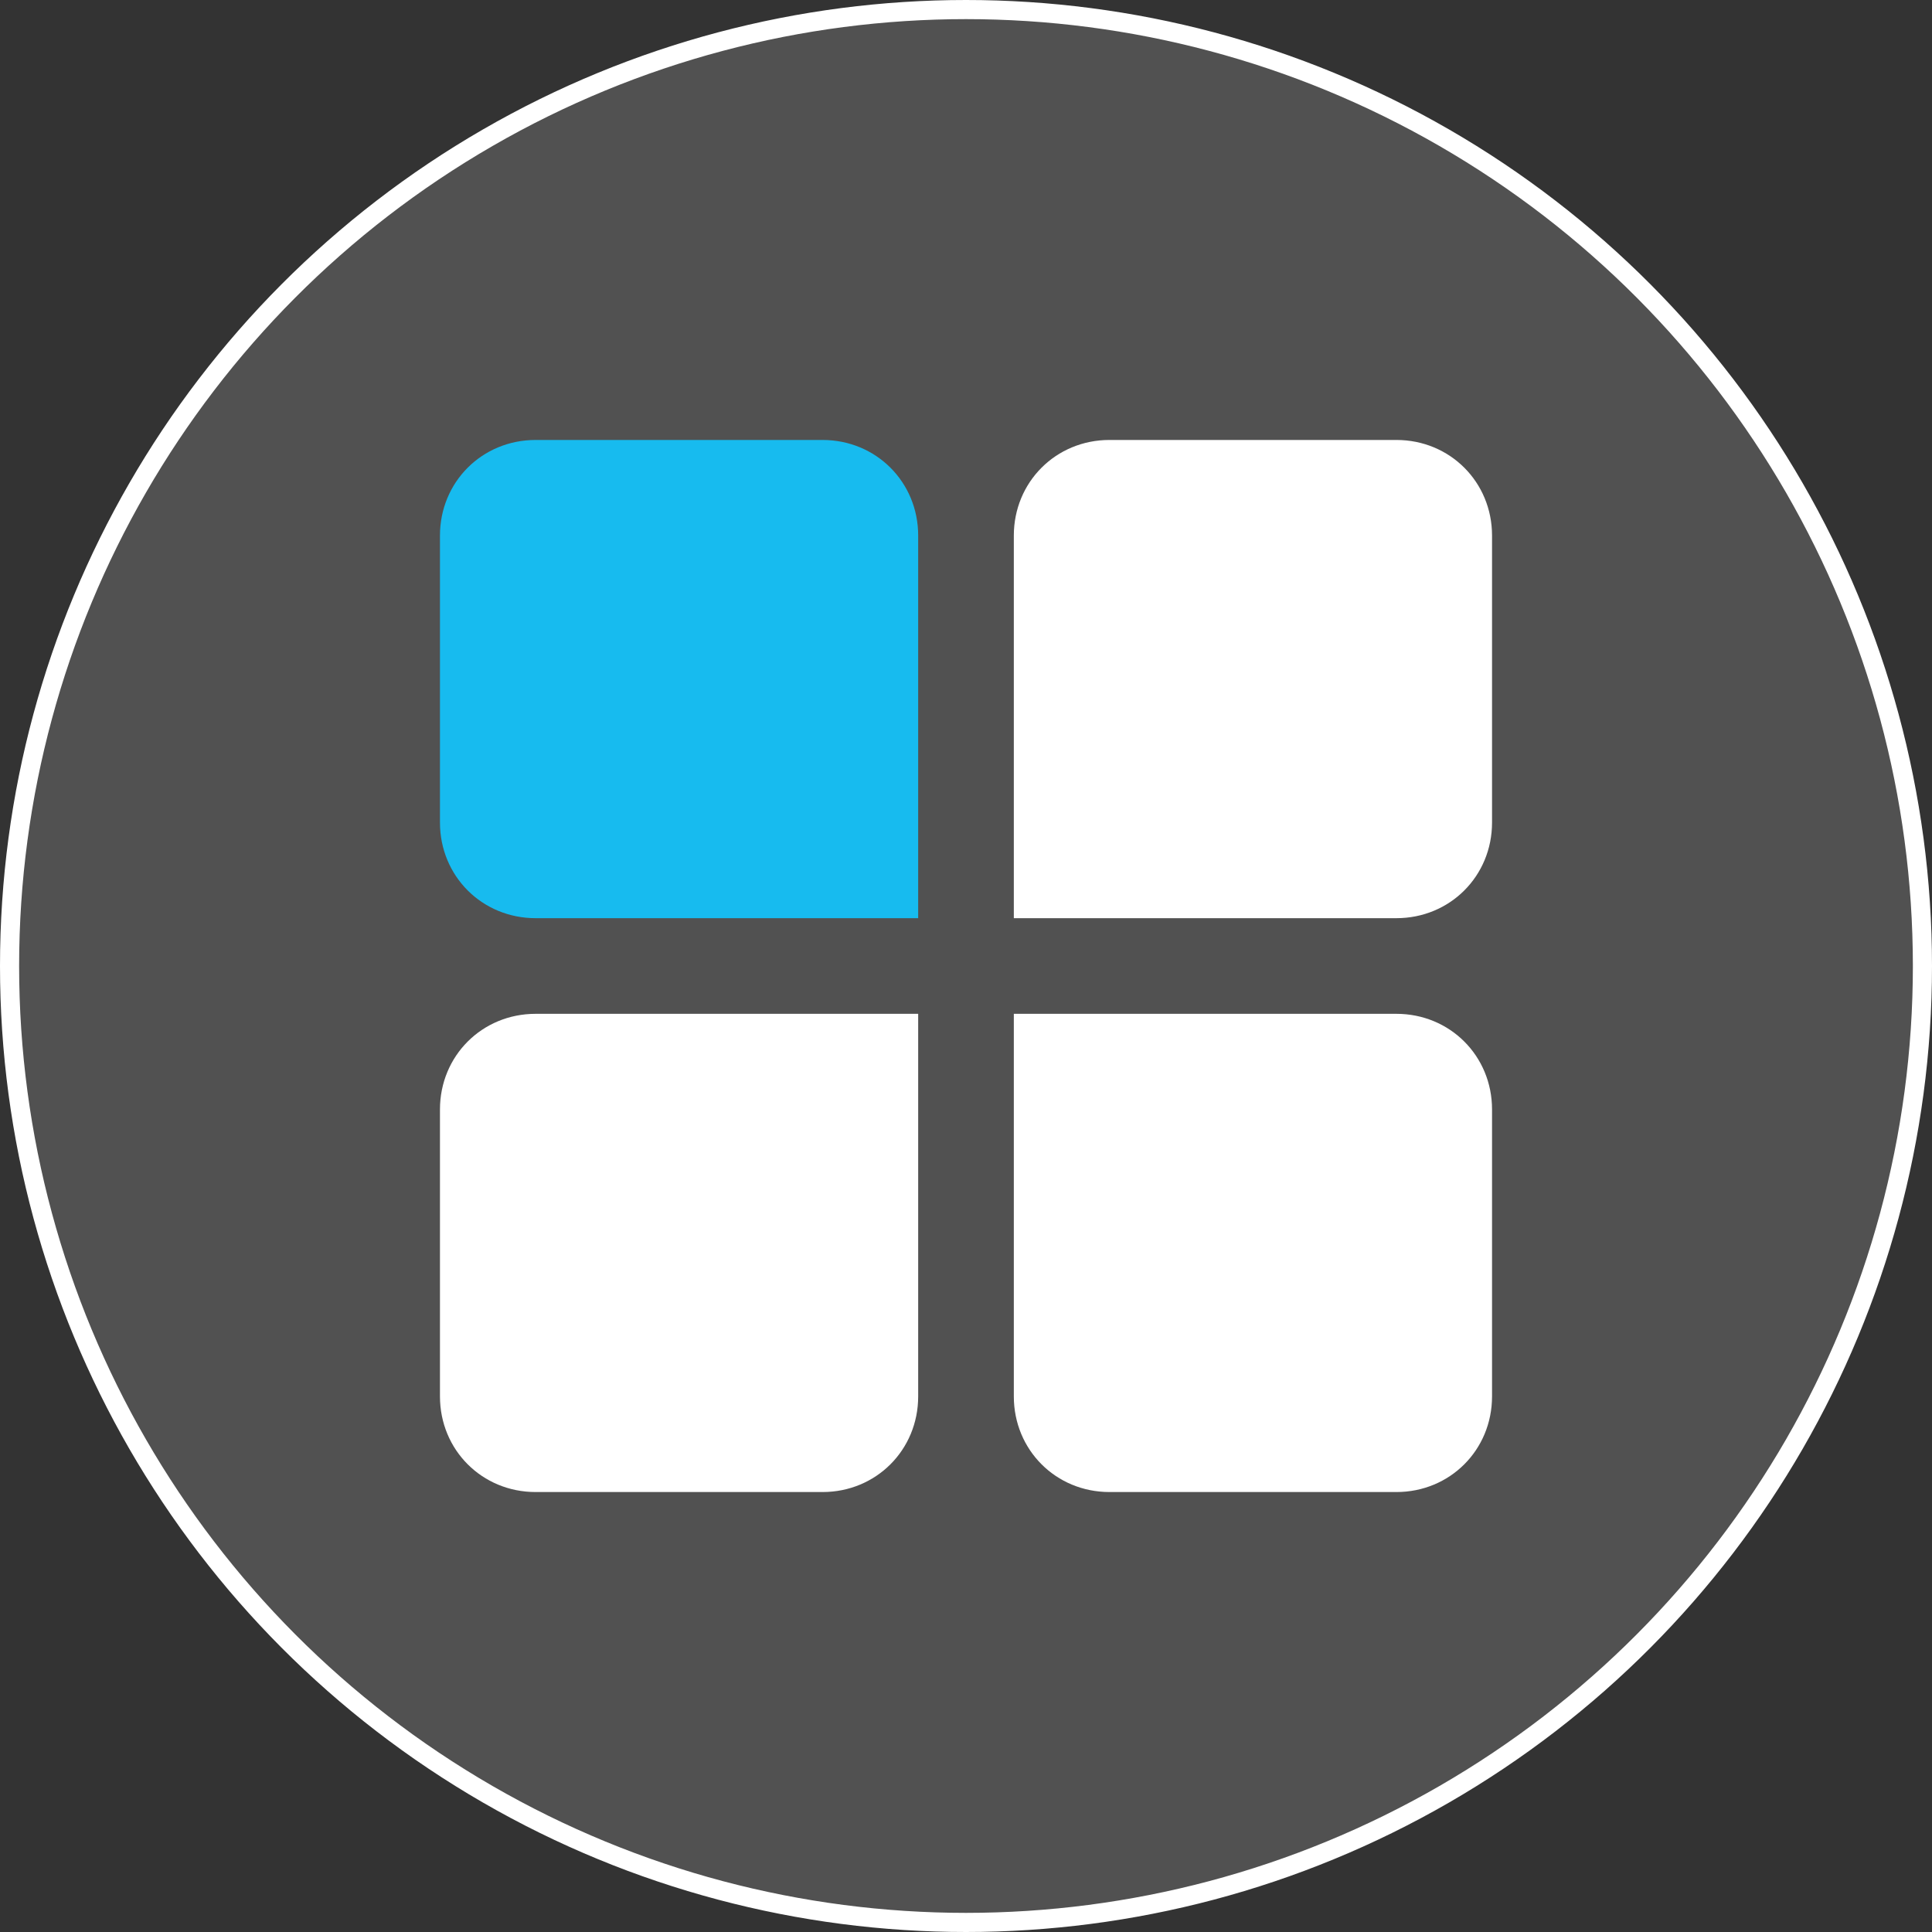
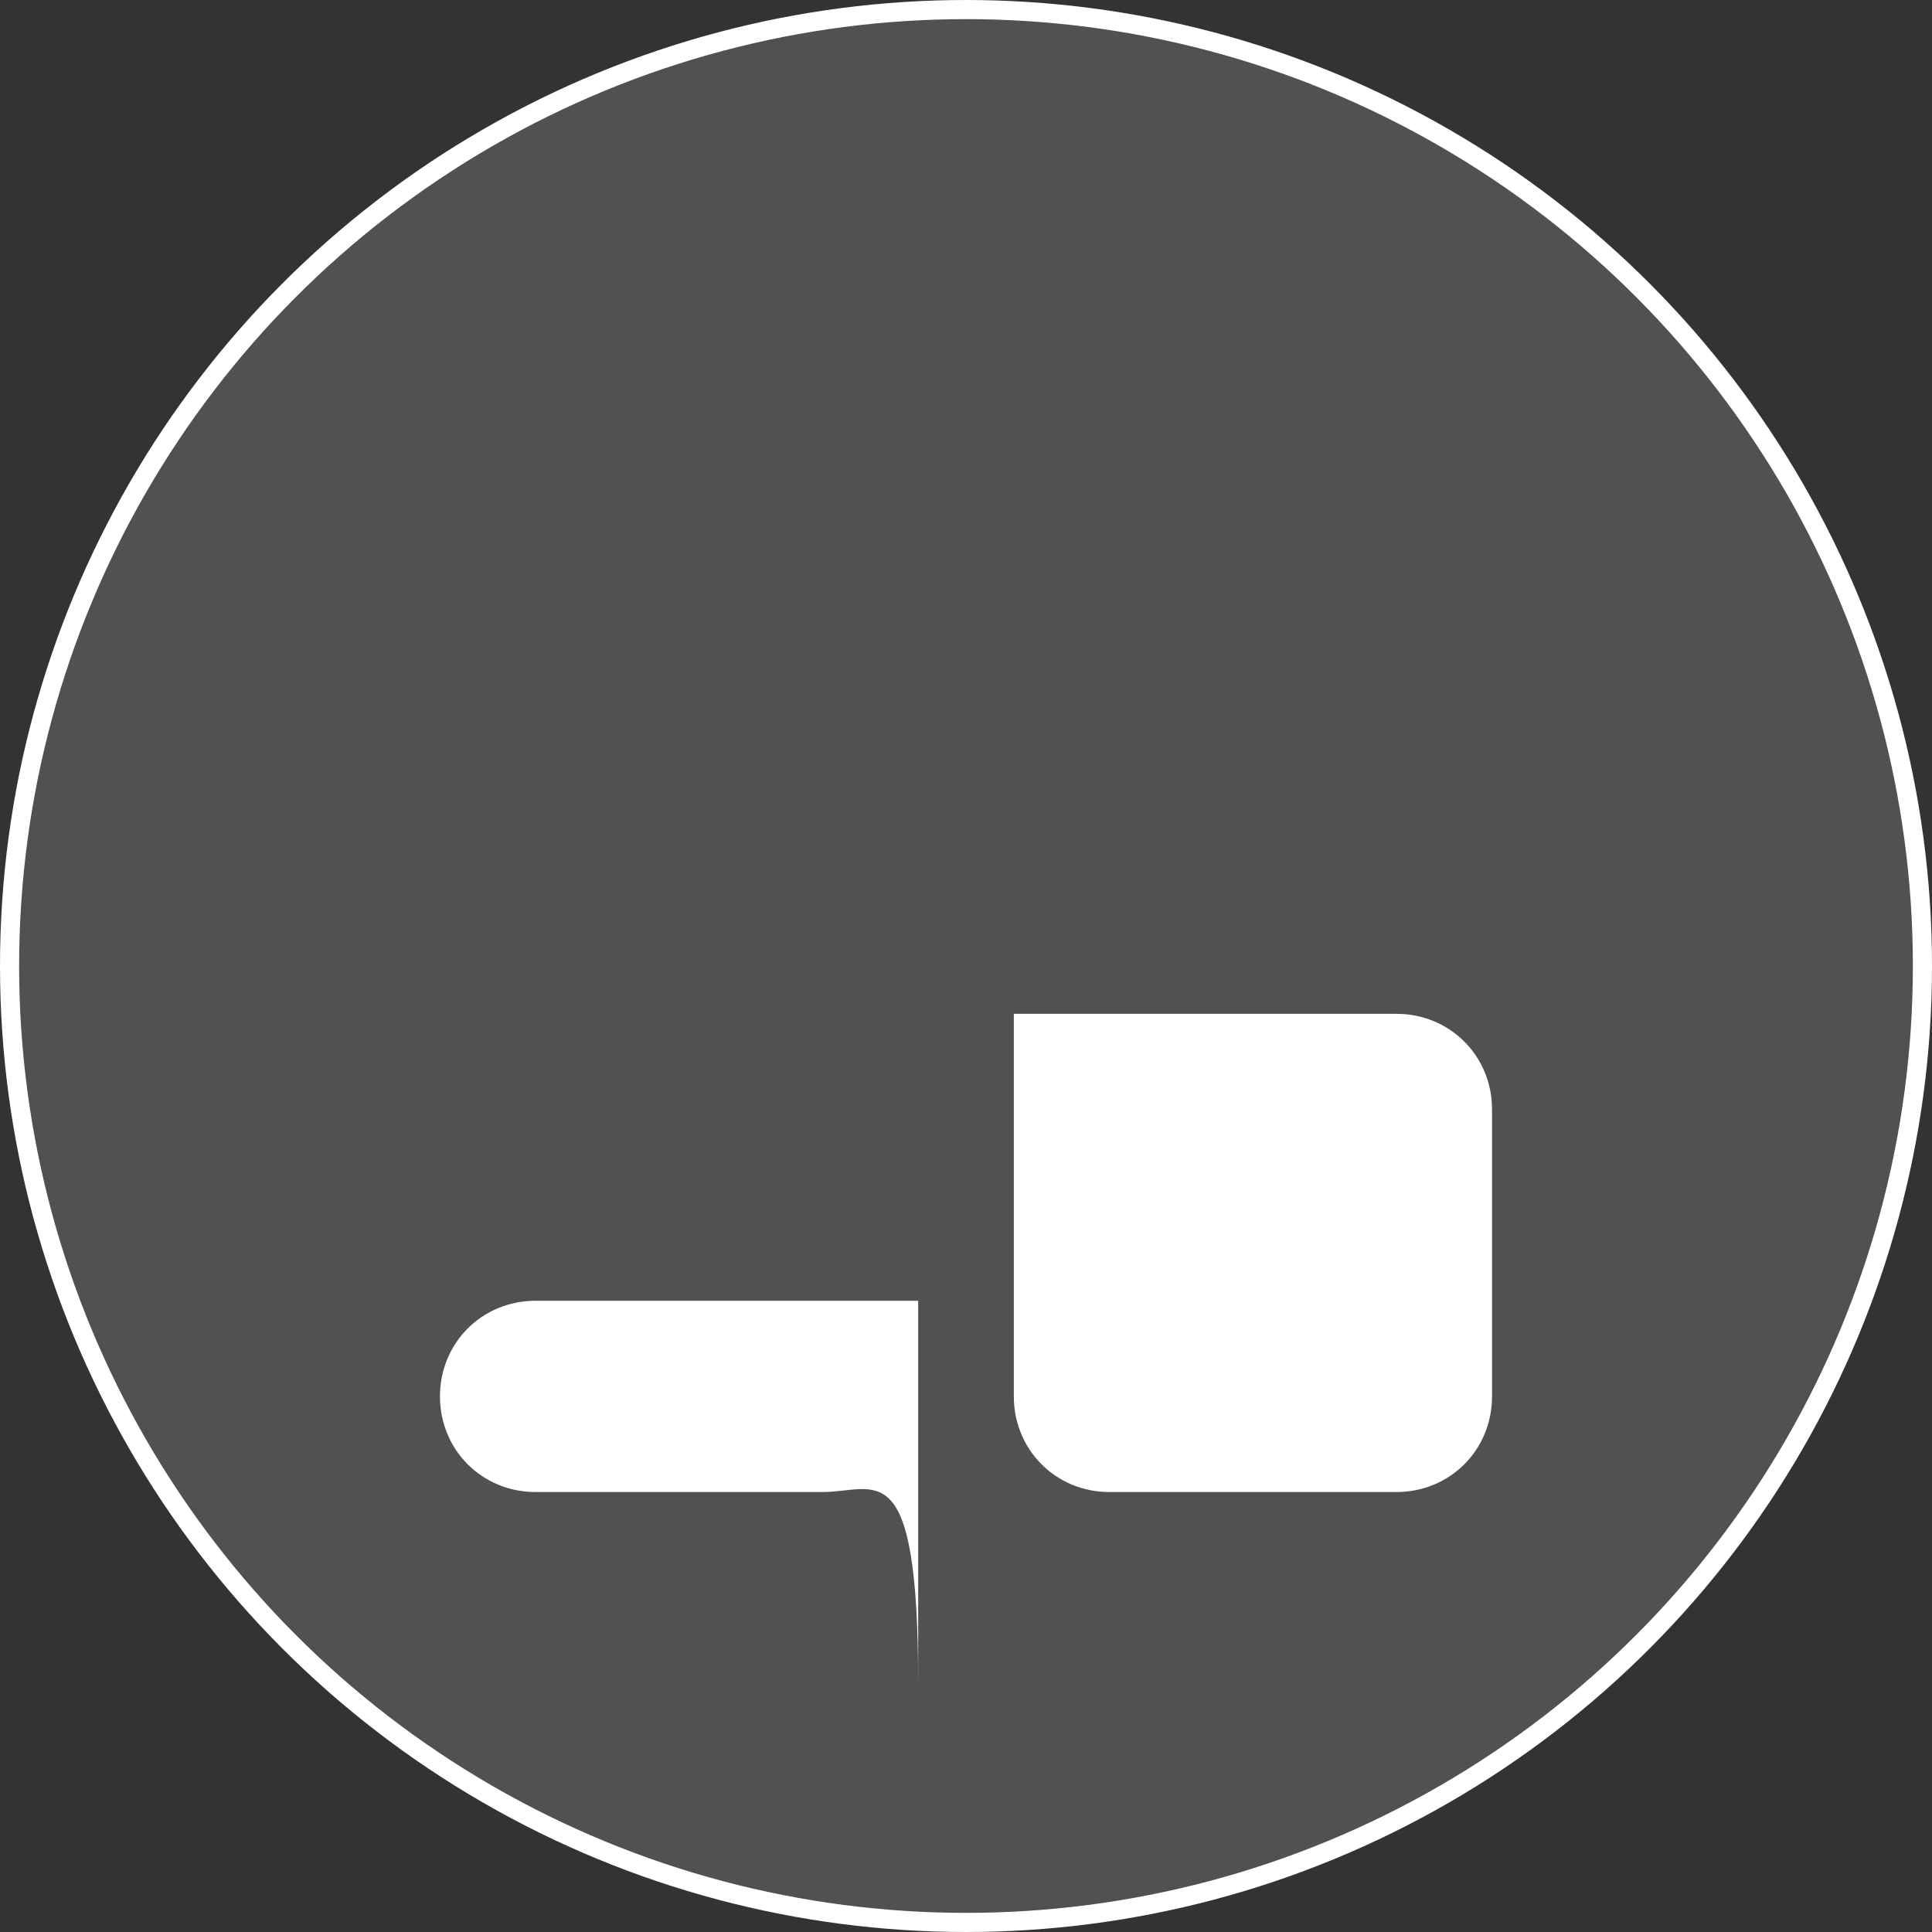
<svg xmlns="http://www.w3.org/2000/svg" version="1.1" id="图层_1" x="0px" y="0px" viewBox="0 0 101 101" style="enable-background:new 0 0 101 101;" xml:space="preserve">
  <rect x="0" y="0" width="101" height="101" fill="#333333" stroke="none" />
  <style type="text/css">
	.st0{fill:#FFFFFF;}
	.st1{fill:#17BBEF;}
	.st2{fill:none;stroke:#17BBEF;stroke-width:1.063;stroke-miterlimit:10;}
	.st3{fill:#FFFFFF;fill-opacity:0.15;stroke:#FFFFFF;stroke-miterlimit:10;}
	.st4{clip-path:url(#SVGID_6_);}
	.st5{clip-path:url(#SVGID_8_);}
	.st6{opacity:0.9;fill:#17BBEF;}
	.st7{clip-path:url(#SVGID_12_);}
	.st8{clip-path:url(#SVGID_14_);}
	.st9{clip-path:url(#SVGID_18_);}
	.st10{clip-path:url(#SVGID_20_);}
	.st11{clip-path:url(#SVGID_24_);}
	.st12{clip-path:url(#SVGID_26_);}
	.st13{fill:#231815;}
	.st14{fill-rule:evenodd;clip-rule:evenodd;fill:#585757;}
	.st15{fill-rule:evenodd;clip-rule:evenodd;fill:#B3B3B3;}
	.st16{opacity:0.75;}
	.st17{fill-rule:evenodd;clip-rule:evenodd;fill:#231815;}
	.st18{fill-rule:evenodd;clip-rule:evenodd;fill:#1D2087;}
	.st19{fill:#1A1A1A;}
	.st20{opacity:0.5;fill:#FFFFFF;}
	.st21{opacity:0.15;fill:#17BBEF;}
</style>
  <circle class="st3" cx="50.5" cy="50.5" r="50" />
  <g>
-     <path class="st1" d="M48,48H28c-2.8,0-5-2.2-5-5V28c0-2.8,2.2-5,5-5h15c2.8,0,5,2.2,5,5V48z" />
-     <path class="st0" d="M73,48H53V28c0-2.8,2.2-5,5-5h15c2.8,0,5,2.2,5,5v15C78,45.8,75.8,48,73,48z" />
-     <path class="st0" d="M43,78H28c-2.8,0-5-2.2-5-5V58c0-2.8,2.2-5,5-5h20v20C48,75.8,45.8,78,43,78z" />
+     <path class="st0" d="M43,78H28c-2.8,0-5-2.2-5-5c0-2.8,2.2-5,5-5h20v20C48,75.8,45.8,78,43,78z" />
    <path class="st0" d="M73,78H58c-2.8,0-5-2.2-5-5V53h20c2.8,0,5,2.2,5,5v15C78,75.8,75.8,78,73,78z" />
  </g>
</svg>